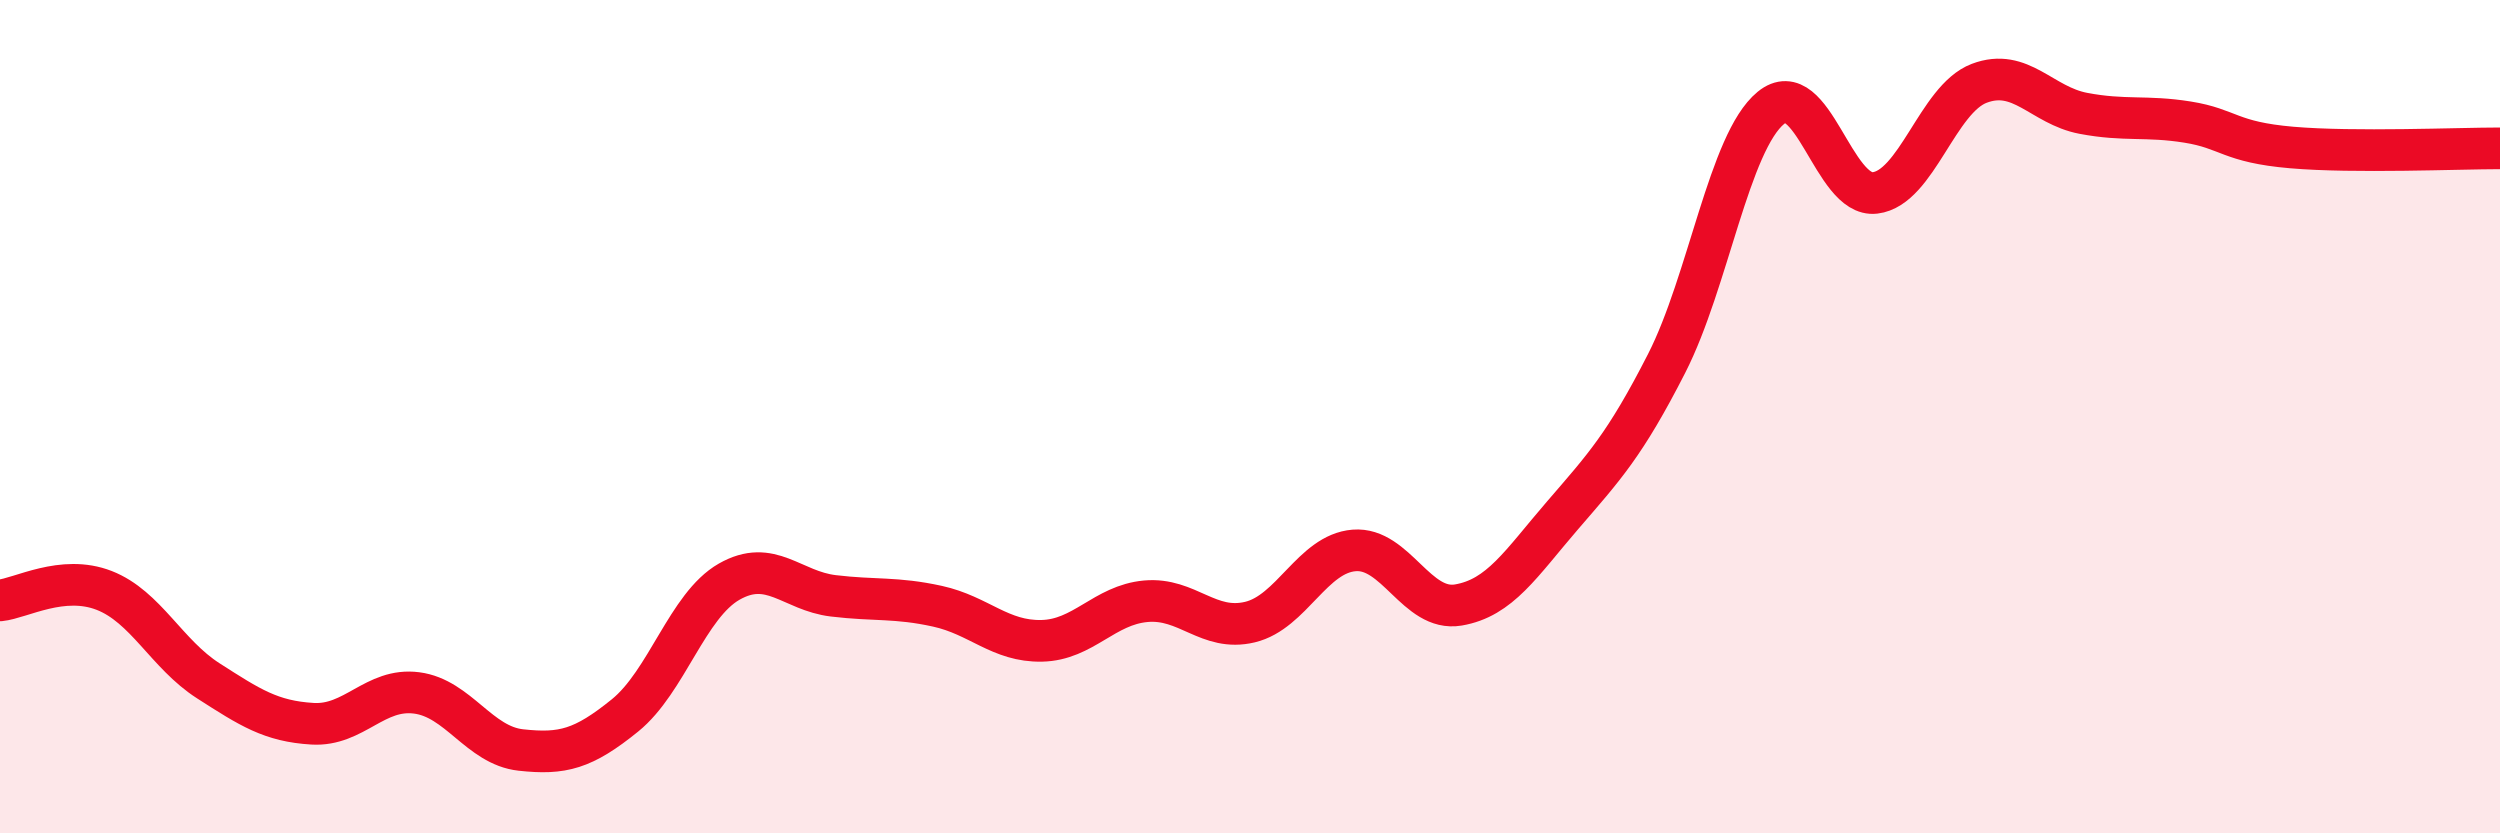
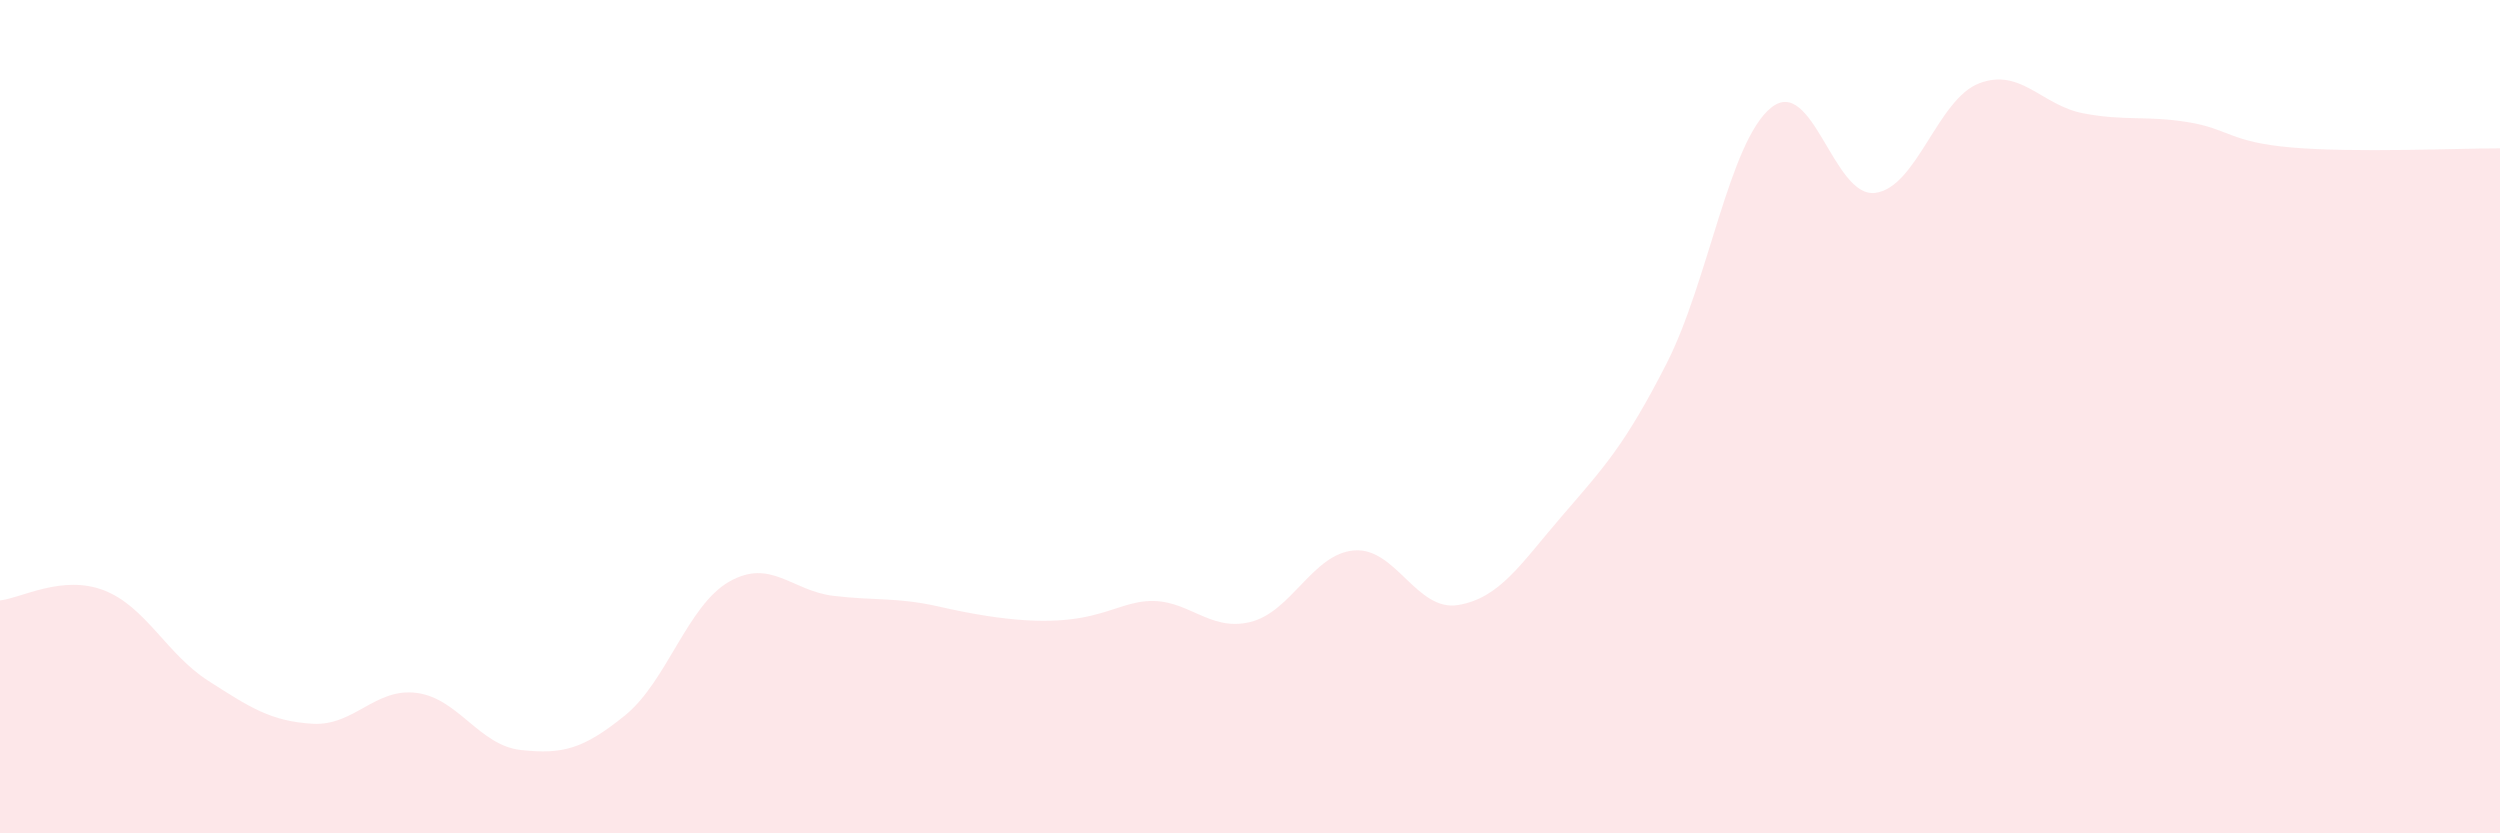
<svg xmlns="http://www.w3.org/2000/svg" width="60" height="20" viewBox="0 0 60 20">
-   <path d="M 0,14.41 C 0.5,14.36 1.5,13.78 2.5,14.17 C 3.5,14.56 4,15.7 5,16.34 C 6,16.98 6.5,17.31 7.5,17.37 C 8.5,17.43 9,16.5 10,16.63 C 11,16.76 11.5,17.89 12.5,18 C 13.5,18.11 14,17.98 15,17.17 C 16,16.36 16.5,14.53 17.5,13.96 C 18.5,13.39 19,14.18 20,14.3 C 21,14.42 21.5,14.33 22.5,14.55 C 23.5,14.77 24,15.4 25,15.38 C 26,15.36 26.5,14.52 27.5,14.43 C 28.5,14.34 29,15.17 30,14.93 C 31,14.69 31.5,13.29 32.5,13.21 C 33.5,13.13 34,14.69 35,14.52 C 36,14.35 36.5,13.53 37.5,12.37 C 38.5,11.21 39,10.68 40,8.72 C 41,6.76 41.5,3.41 42.5,2.59 C 43.5,1.77 44,4.75 45,4.63 C 46,4.51 46.5,2.38 47.5,2 C 48.5,1.62 49,2.53 50,2.72 C 51,2.91 51.5,2.77 52.5,2.93 C 53.5,3.09 53.5,3.41 55,3.54 C 56.5,3.67 59,3.56 60,3.56L60 20L0 20Z" fill="#EB0A25" opacity="0.1" stroke-linecap="round" stroke-linejoin="round" />
-   <path d="M 0,14.41 C 0.5,14.36 1.5,13.78 2.5,14.17 C 3.5,14.56 4,15.7 5,16.34 C 6,16.98 6.5,17.31 7.5,17.37 C 8.5,17.43 9,16.5 10,16.63 C 11,16.76 11.5,17.89 12.5,18 C 13.5,18.11 14,17.98 15,17.17 C 16,16.36 16.5,14.53 17.5,13.96 C 18.5,13.39 19,14.18 20,14.3 C 21,14.42 21.5,14.33 22.5,14.55 C 23.5,14.77 24,15.4 25,15.38 C 26,15.36 26.5,14.52 27.5,14.43 C 28.5,14.34 29,15.17 30,14.93 C 31,14.69 31.5,13.29 32.5,13.21 C 33.5,13.13 34,14.69 35,14.52 C 36,14.35 36.5,13.53 37.5,12.37 C 38.5,11.21 39,10.68 40,8.72 C 41,6.76 41.5,3.41 42.5,2.59 C 43.5,1.77 44,4.75 45,4.63 C 46,4.51 46.5,2.38 47.5,2 C 48.5,1.62 49,2.53 50,2.72 C 51,2.91 51.5,2.77 52.5,2.93 C 53.5,3.09 53.5,3.41 55,3.54 C 56.5,3.67 59,3.56 60,3.56" stroke="#EB0A25" stroke-width="1" fill="none" stroke-linecap="round" stroke-linejoin="round" />
+   <path d="M 0,14.41 C 0.5,14.36 1.5,13.78 2.5,14.17 C 3.5,14.56 4,15.7 5,16.34 C 6,16.98 6.5,17.31 7.5,17.37 C 8.5,17.43 9,16.5 10,16.63 C 11,16.76 11.5,17.89 12.5,18 C 13.5,18.11 14,17.98 15,17.17 C 16,16.36 16.5,14.53 17.5,13.96 C 18.5,13.39 19,14.18 20,14.3 C 21,14.42 21.5,14.33 22.5,14.55 C 26,15.36 26.5,14.52 27.5,14.43 C 28.5,14.34 29,15.17 30,14.93 C 31,14.69 31.5,13.29 32.5,13.21 C 33.5,13.13 34,14.69 35,14.52 C 36,14.35 36.5,13.53 37.5,12.37 C 38.5,11.21 39,10.68 40,8.72 C 41,6.76 41.5,3.41 42.5,2.59 C 43.5,1.77 44,4.75 45,4.63 C 46,4.51 46.5,2.38 47.5,2 C 48.5,1.62 49,2.53 50,2.72 C 51,2.91 51.5,2.77 52.5,2.93 C 53.5,3.09 53.5,3.41 55,3.54 C 56.5,3.67 59,3.56 60,3.56L60 20L0 20Z" fill="#EB0A25" opacity="0.1" stroke-linecap="round" stroke-linejoin="round" />
</svg>